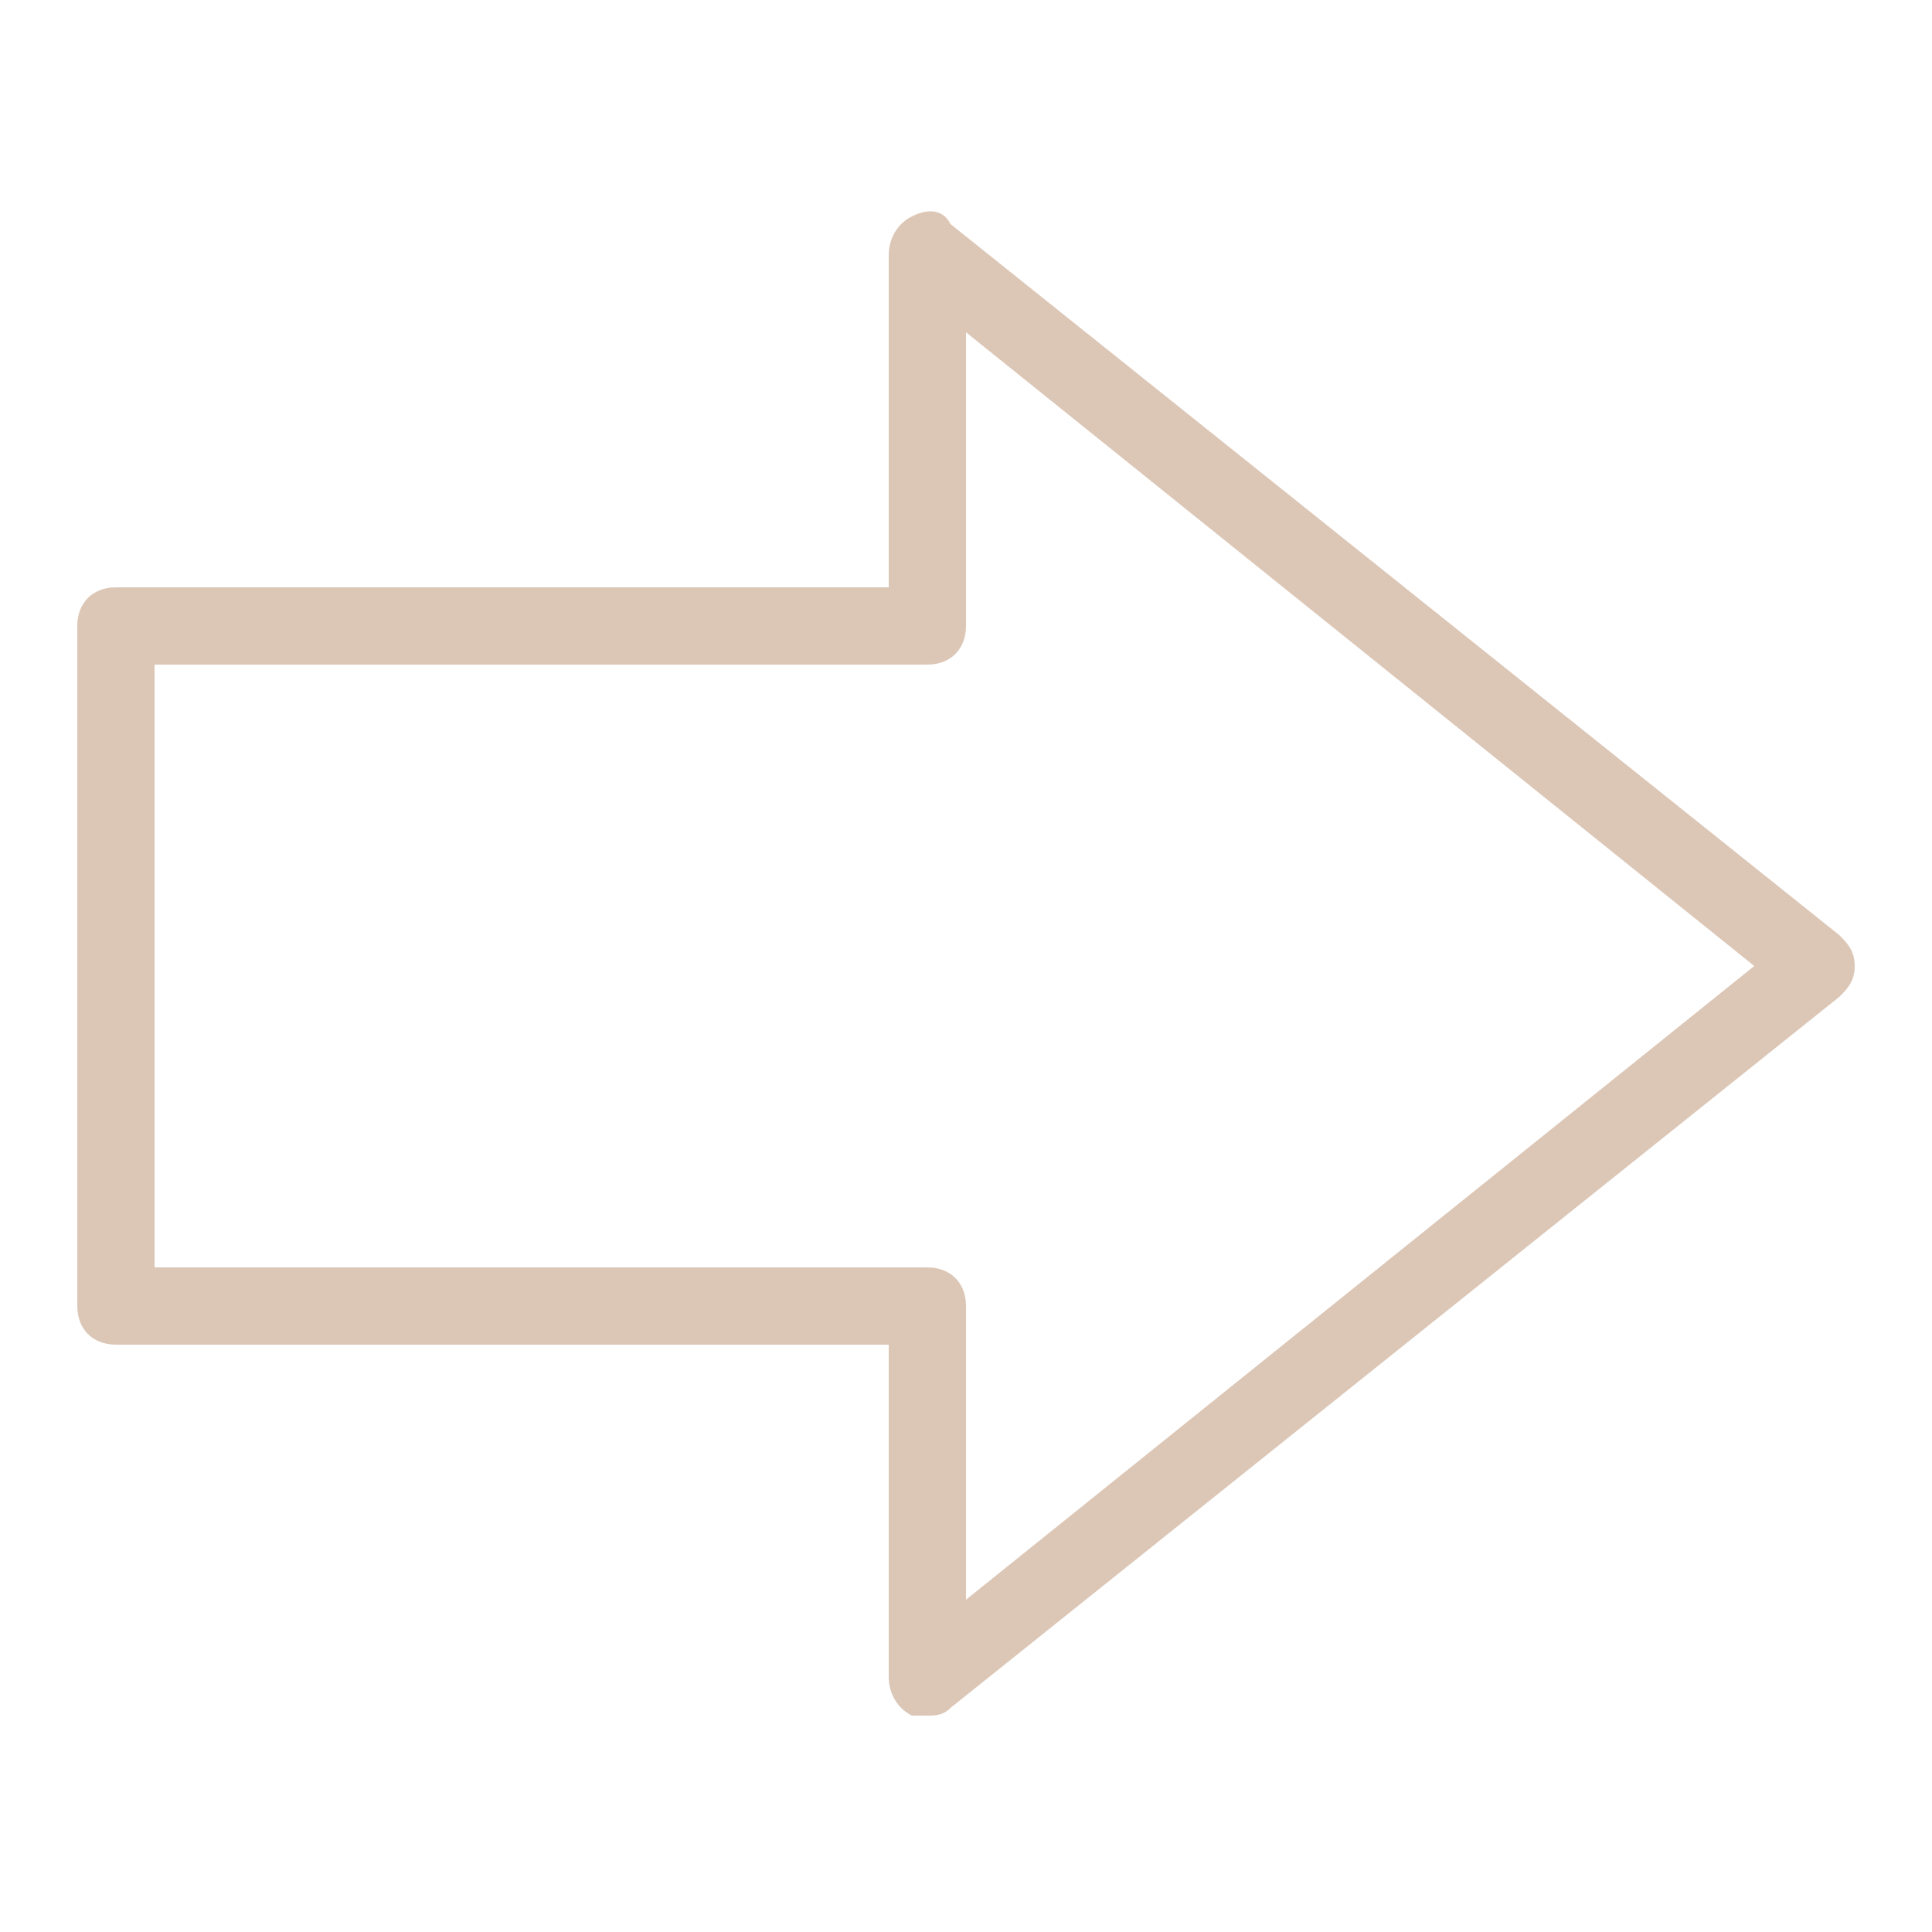
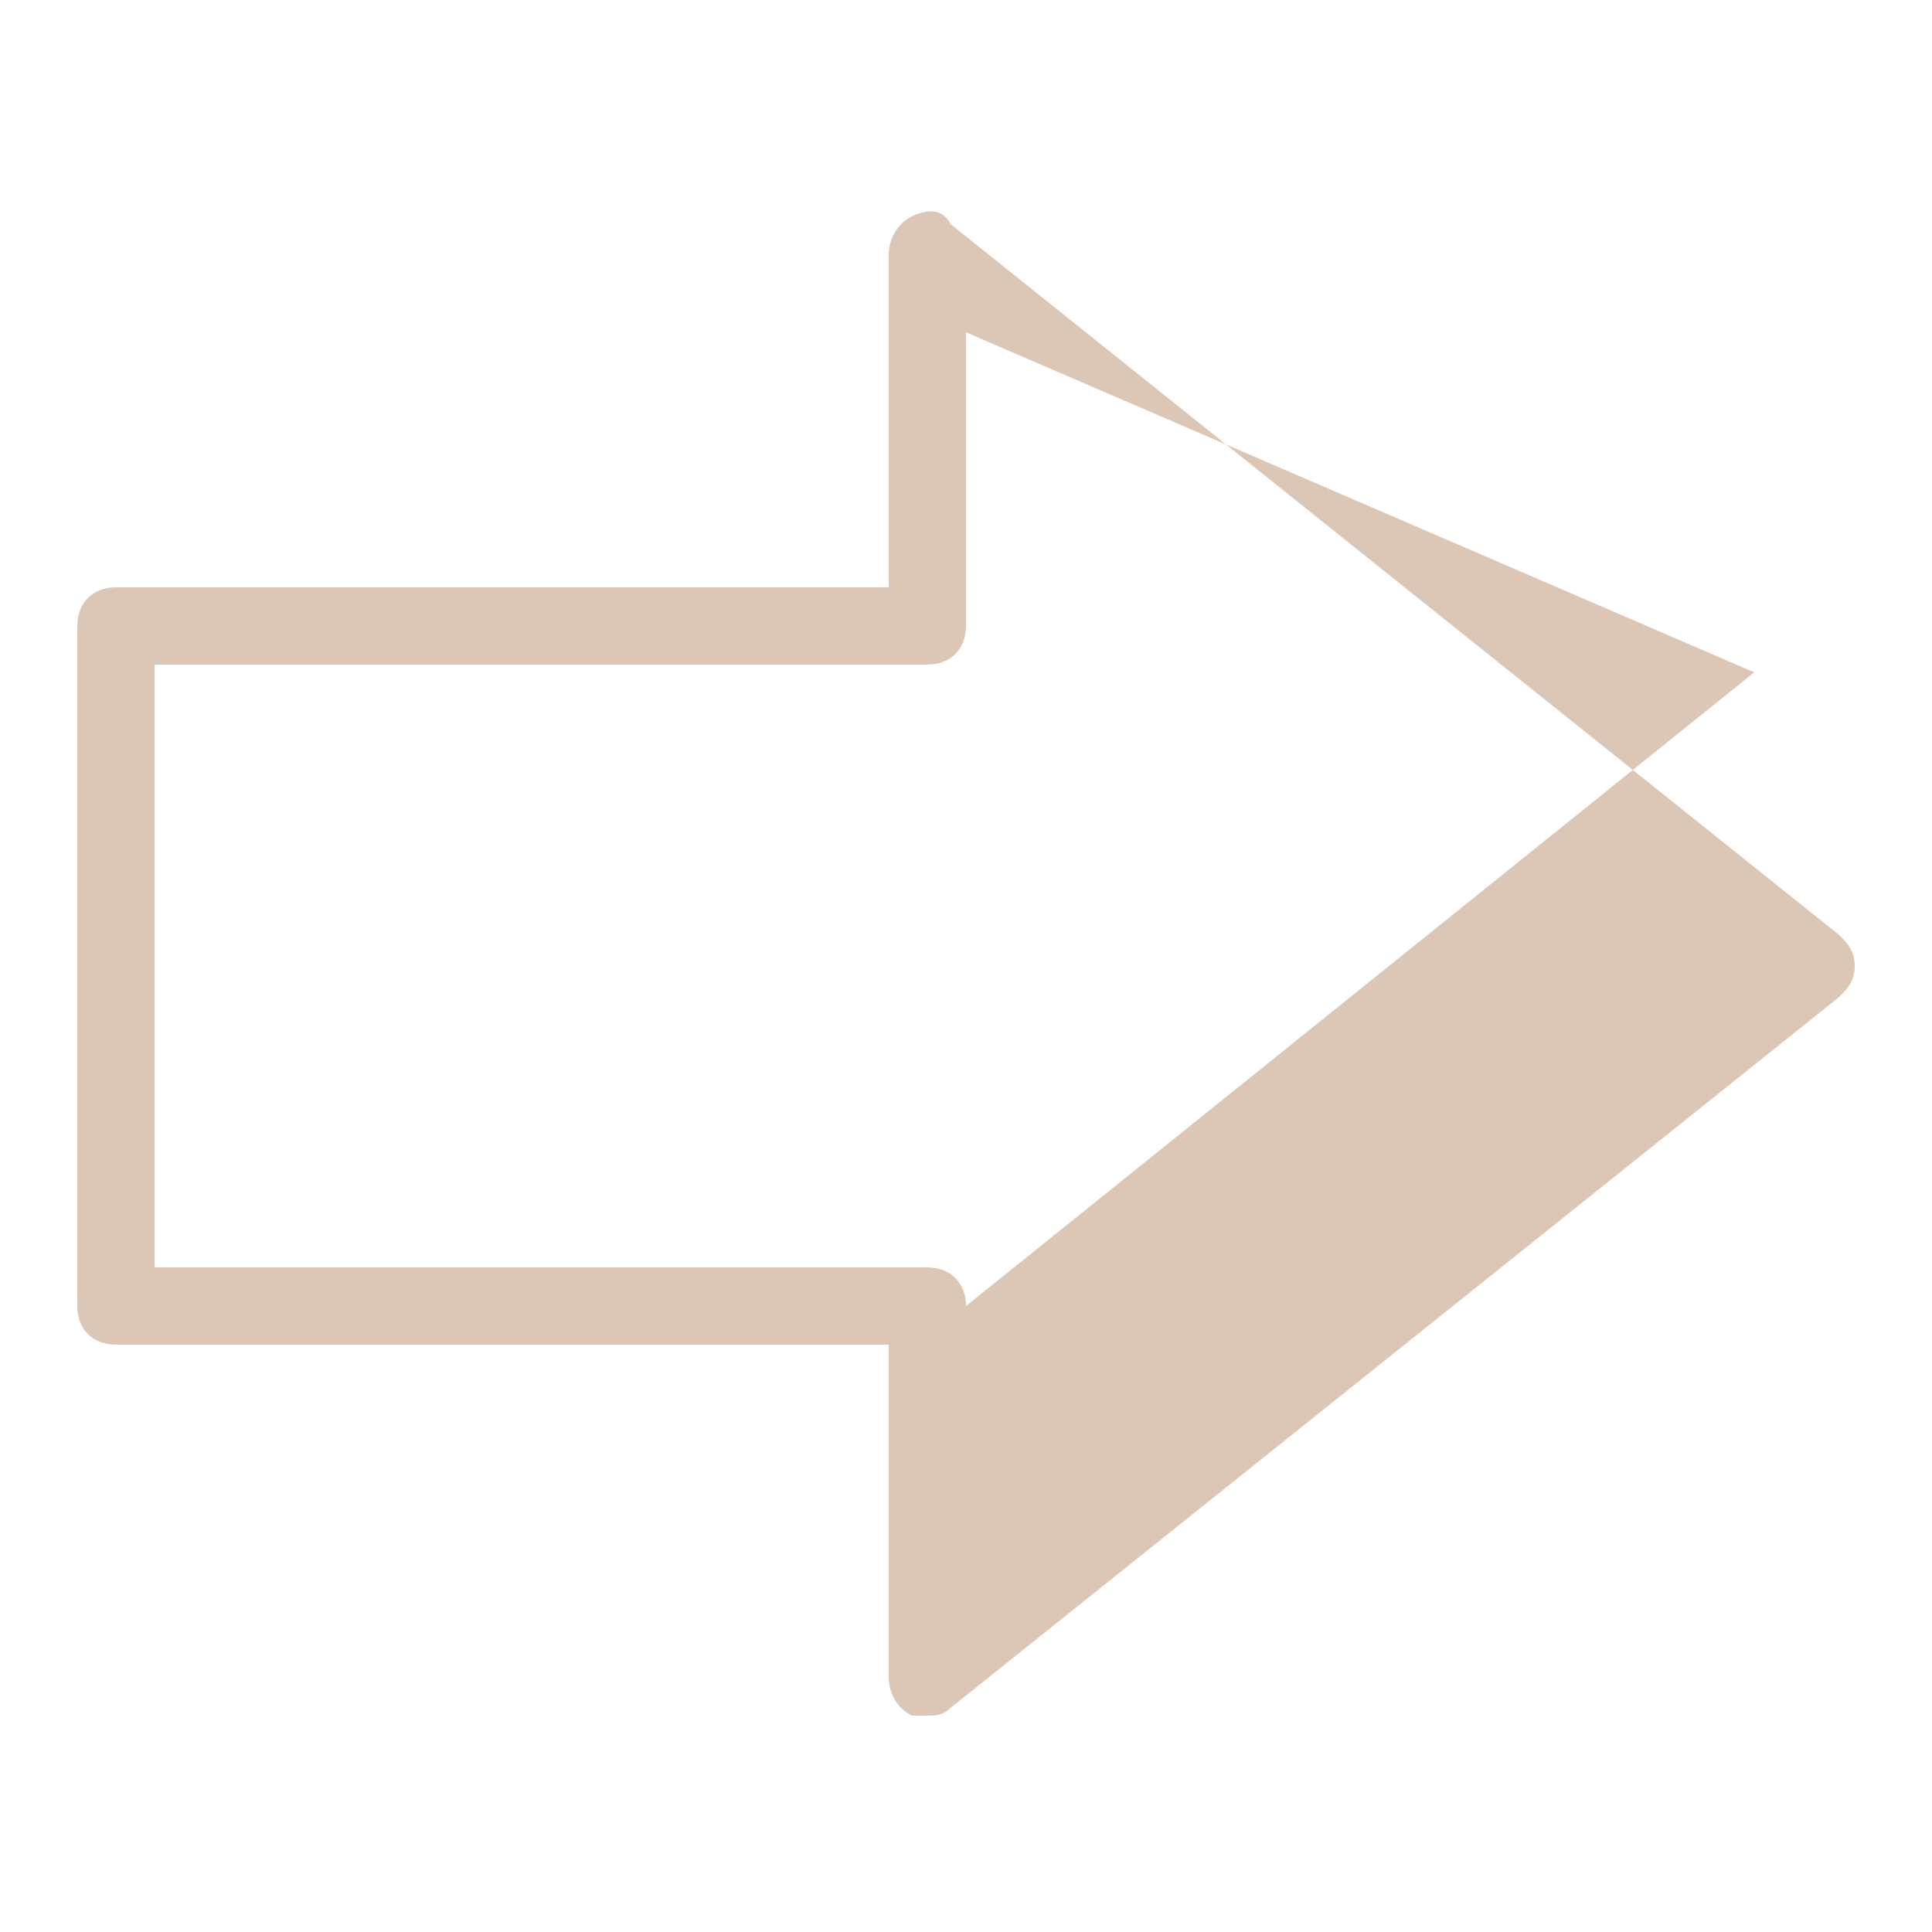
<svg xmlns="http://www.w3.org/2000/svg" version="1.1" x="0px" y="0px" viewBox="0 0 25 25" style="enable-background:new 0 0 25 25;" xml:space="preserve">
  <style type="text/css">
	.st0{fill:#FFFFFF;}
	.st1{fill:#FF5B00;}
	.st2{fill:#DCC7B7;}
	.st3{fill:#35424B;}
	.st4{fill:#1877F2;}
	.st5{fill:none;}
	.st6{fill:#424953;}
	.st7{fill-rule:evenodd;clip-rule:evenodd;}
	.st8{fill-rule:evenodd;clip-rule:evenodd;fill:#DCC7B7;}
	.st9{fill:url(#SVGID_1_);}
	.st10{fill:url(#SVGID_00000160173923072279232270000001758015370020262814_);}
	.st11{fill:url(#SVGID_00000029734288113002065170000005541216483565696447_);}
	.st12{fill:#FF0000;}
</style>
  <g id="Layer_2">
</g>
  <g id="Layer_4">
</g>
  <g id="Layer_3">
    <g>
-       <path class="st2" d="M12,22.2c-0.1,0-0.1,0-0.2,0c-0.2-0.1-0.3-0.3-0.3-0.5v-4.3h-10c-0.3,0-0.5-0.2-0.5-0.5V8.1    c0-0.3,0.2-0.5,0.5-0.5h10V3.3c0-0.2,0.1-0.4,0.3-0.5c0.2-0.1,0.4-0.1,0.5,0.1l11.5,9.2c0.1,0.1,0.2,0.2,0.2,0.4    c0,0.2-0.1,0.3-0.2,0.4l-11.5,9.2C12.2,22.2,12.1,22.2,12,22.2L12,22.2z M2,16.4h10c0.3,0,0.5,0.2,0.5,0.5v3.8l10.2-8.2L12.5,4.3    v3.8c0,0.3-0.2,0.5-0.5,0.5H2V16.4L2,16.4z" />
+       <path class="st2" d="M12,22.2c-0.1,0-0.1,0-0.2,0c-0.2-0.1-0.3-0.3-0.3-0.5v-4.3h-10c-0.3,0-0.5-0.2-0.5-0.5V8.1    c0-0.3,0.2-0.5,0.5-0.5h10V3.3c0-0.2,0.1-0.4,0.3-0.5c0.2-0.1,0.4-0.1,0.5,0.1l11.5,9.2c0.1,0.1,0.2,0.2,0.2,0.4    c0,0.2-0.1,0.3-0.2,0.4l-11.5,9.2C12.2,22.2,12.1,22.2,12,22.2L12,22.2z M2,16.4h10c0.3,0,0.5,0.2,0.5,0.5l10.2-8.2L12.5,4.3    v3.8c0,0.3-0.2,0.5-0.5,0.5H2V16.4L2,16.4z" />
    </g>
  </g>
</svg>